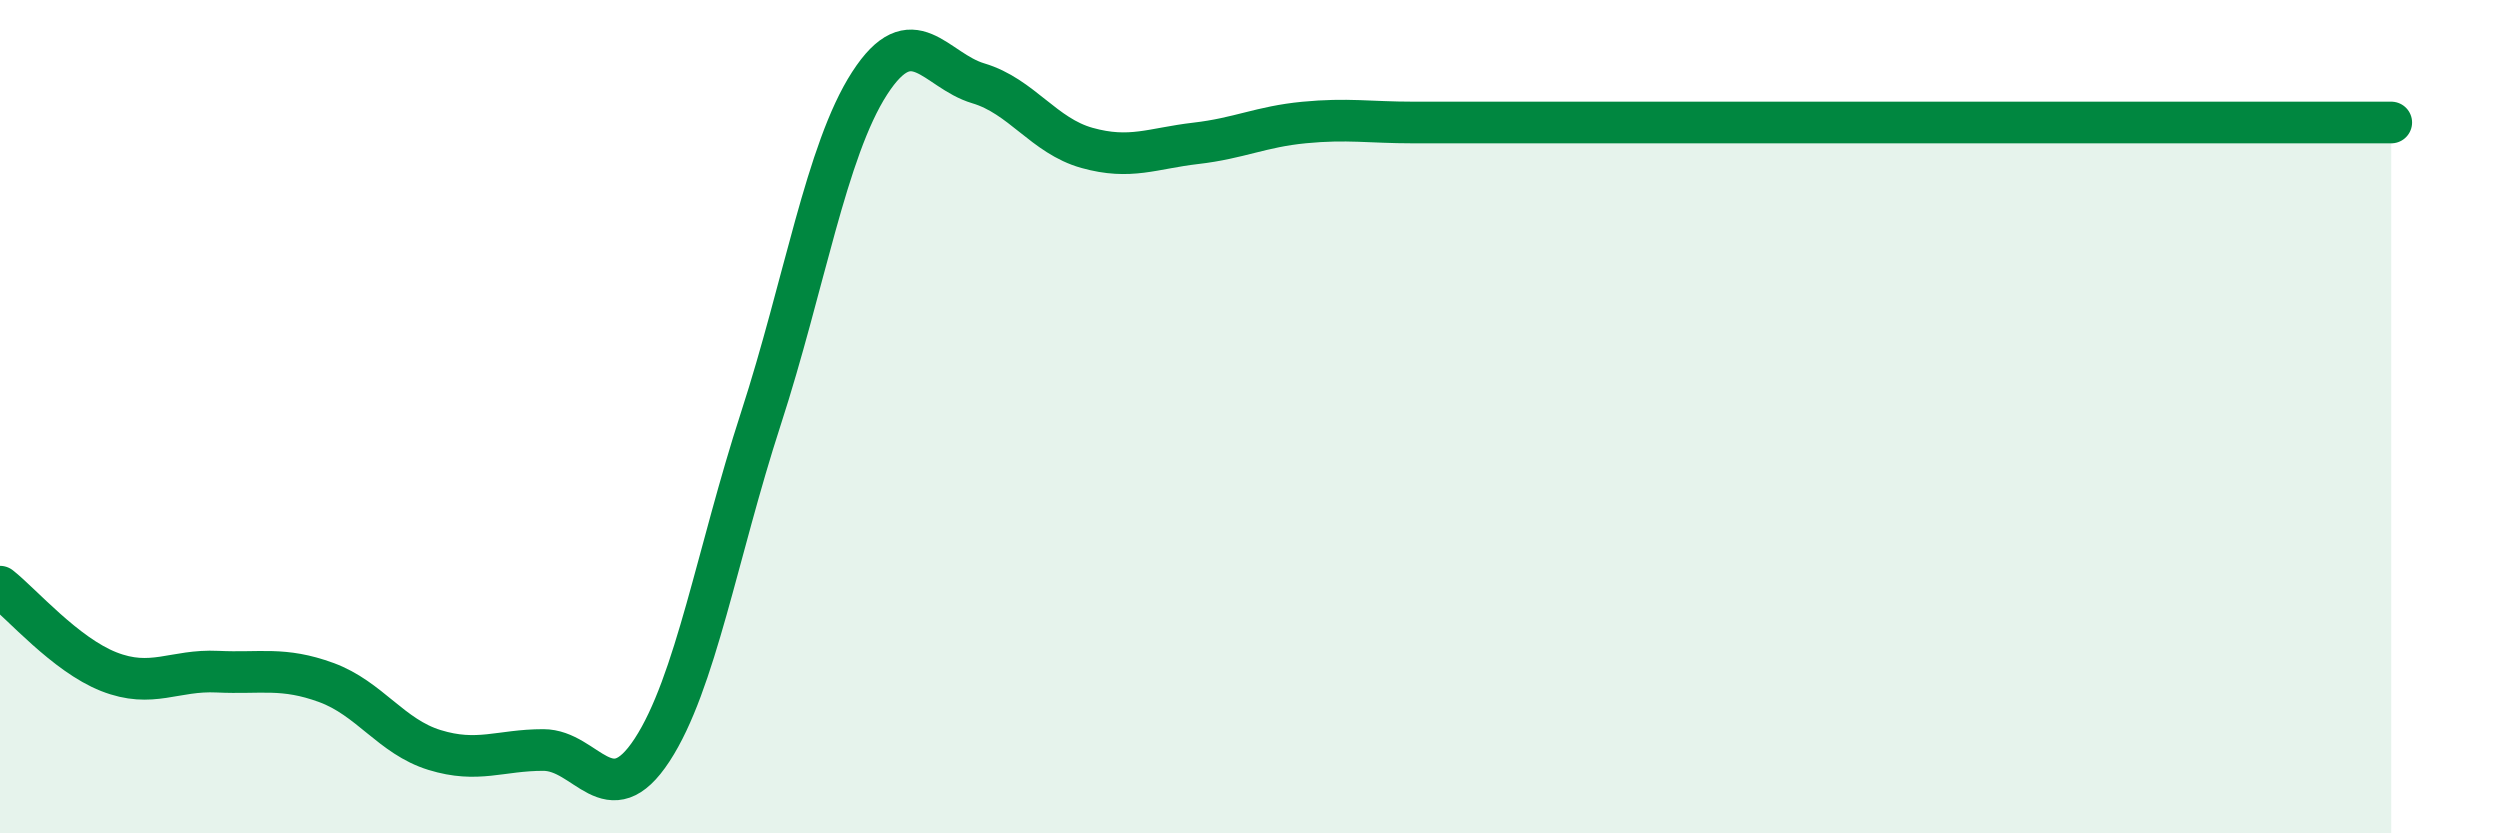
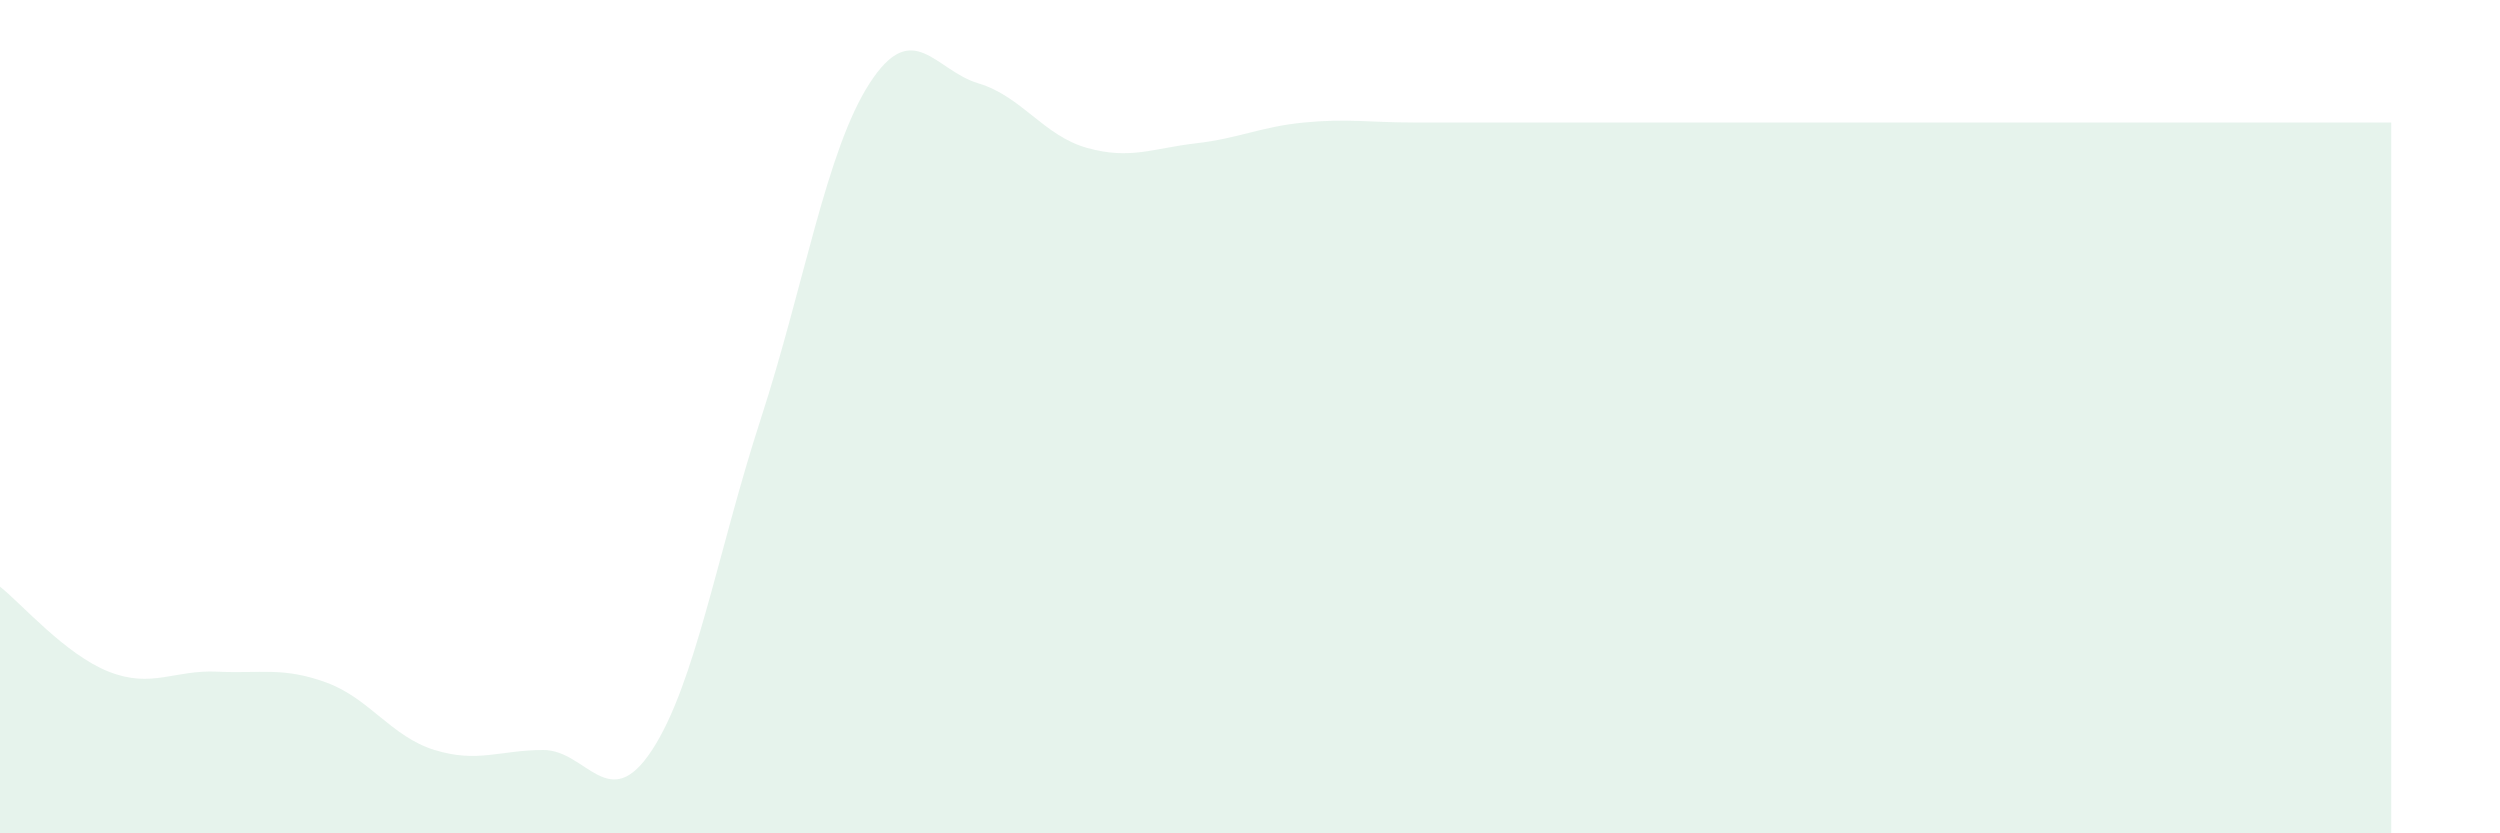
<svg xmlns="http://www.w3.org/2000/svg" width="60" height="20" viewBox="0 0 60 20">
  <path d="M 0,14.08 C 0.52,14.49 1.57,15.71 2.61,16.12 C 3.65,16.53 4.18,16.07 5.22,16.12 C 6.26,16.17 6.79,16 7.83,16.38 C 8.87,16.76 9.39,17.68 10.43,18 C 11.47,18.32 12,18 13.04,18 C 14.08,18 14.61,19.59 15.65,18 C 16.69,16.41 17.22,13.25 18.26,10.05 C 19.3,6.85 19.83,3.61 20.87,2 C 21.91,0.39 22.44,1.69 23.48,2 C 24.52,2.31 25.05,3.26 26.09,3.55 C 27.13,3.84 27.66,3.56 28.7,3.44 C 29.74,3.32 30.26,3.04 31.3,2.94 C 32.34,2.84 32.87,2.94 33.91,2.94 C 34.95,2.94 35.48,2.94 36.52,2.94 C 37.56,2.94 38.09,2.94 39.13,2.94 C 40.17,2.94 40.7,2.94 41.74,2.94 C 42.78,2.94 43.31,2.94 44.35,2.94 C 45.39,2.94 45.92,2.94 46.96,2.94 C 48,2.94 48.53,2.94 49.57,2.94 C 50.61,2.94 51.13,2.94 52.17,2.94 C 53.21,2.94 53.74,2.94 54.78,2.94 C 55.82,2.94 56.87,2.94 57.39,2.94L57.39 20L0 20Z" fill="#008740" opacity="0.1" stroke-linecap="round" stroke-linejoin="round" />
-   <path d="M 0,14.08 C 0.52,14.49 1.57,15.71 2.61,16.12 C 3.65,16.53 4.18,16.07 5.22,16.12 C 6.26,16.17 6.79,16 7.83,16.38 C 8.87,16.76 9.39,17.68 10.43,18 C 11.47,18.32 12,18 13.04,18 C 14.08,18 14.61,19.59 15.65,18 C 16.69,16.41 17.22,13.25 18.26,10.05 C 19.3,6.85 19.83,3.61 20.87,2 C 21.91,0.39 22.44,1.69 23.48,2 C 24.52,2.31 25.05,3.26 26.09,3.55 C 27.13,3.84 27.66,3.56 28.7,3.44 C 29.74,3.32 30.26,3.04 31.3,2.94 C 32.34,2.84 32.87,2.94 33.91,2.94 C 34.95,2.94 35.48,2.94 36.52,2.94 C 37.56,2.94 38.09,2.94 39.13,2.94 C 40.17,2.94 40.7,2.94 41.74,2.94 C 42.78,2.94 43.31,2.94 44.35,2.94 C 45.39,2.94 45.92,2.94 46.96,2.94 C 48,2.94 48.53,2.94 49.57,2.94 C 50.61,2.94 51.13,2.94 52.17,2.94 C 53.21,2.94 53.74,2.94 54.78,2.94 C 55.82,2.94 56.87,2.94 57.39,2.94" stroke="#008740" stroke-width="1" fill="none" stroke-linecap="round" stroke-linejoin="round" />
</svg>